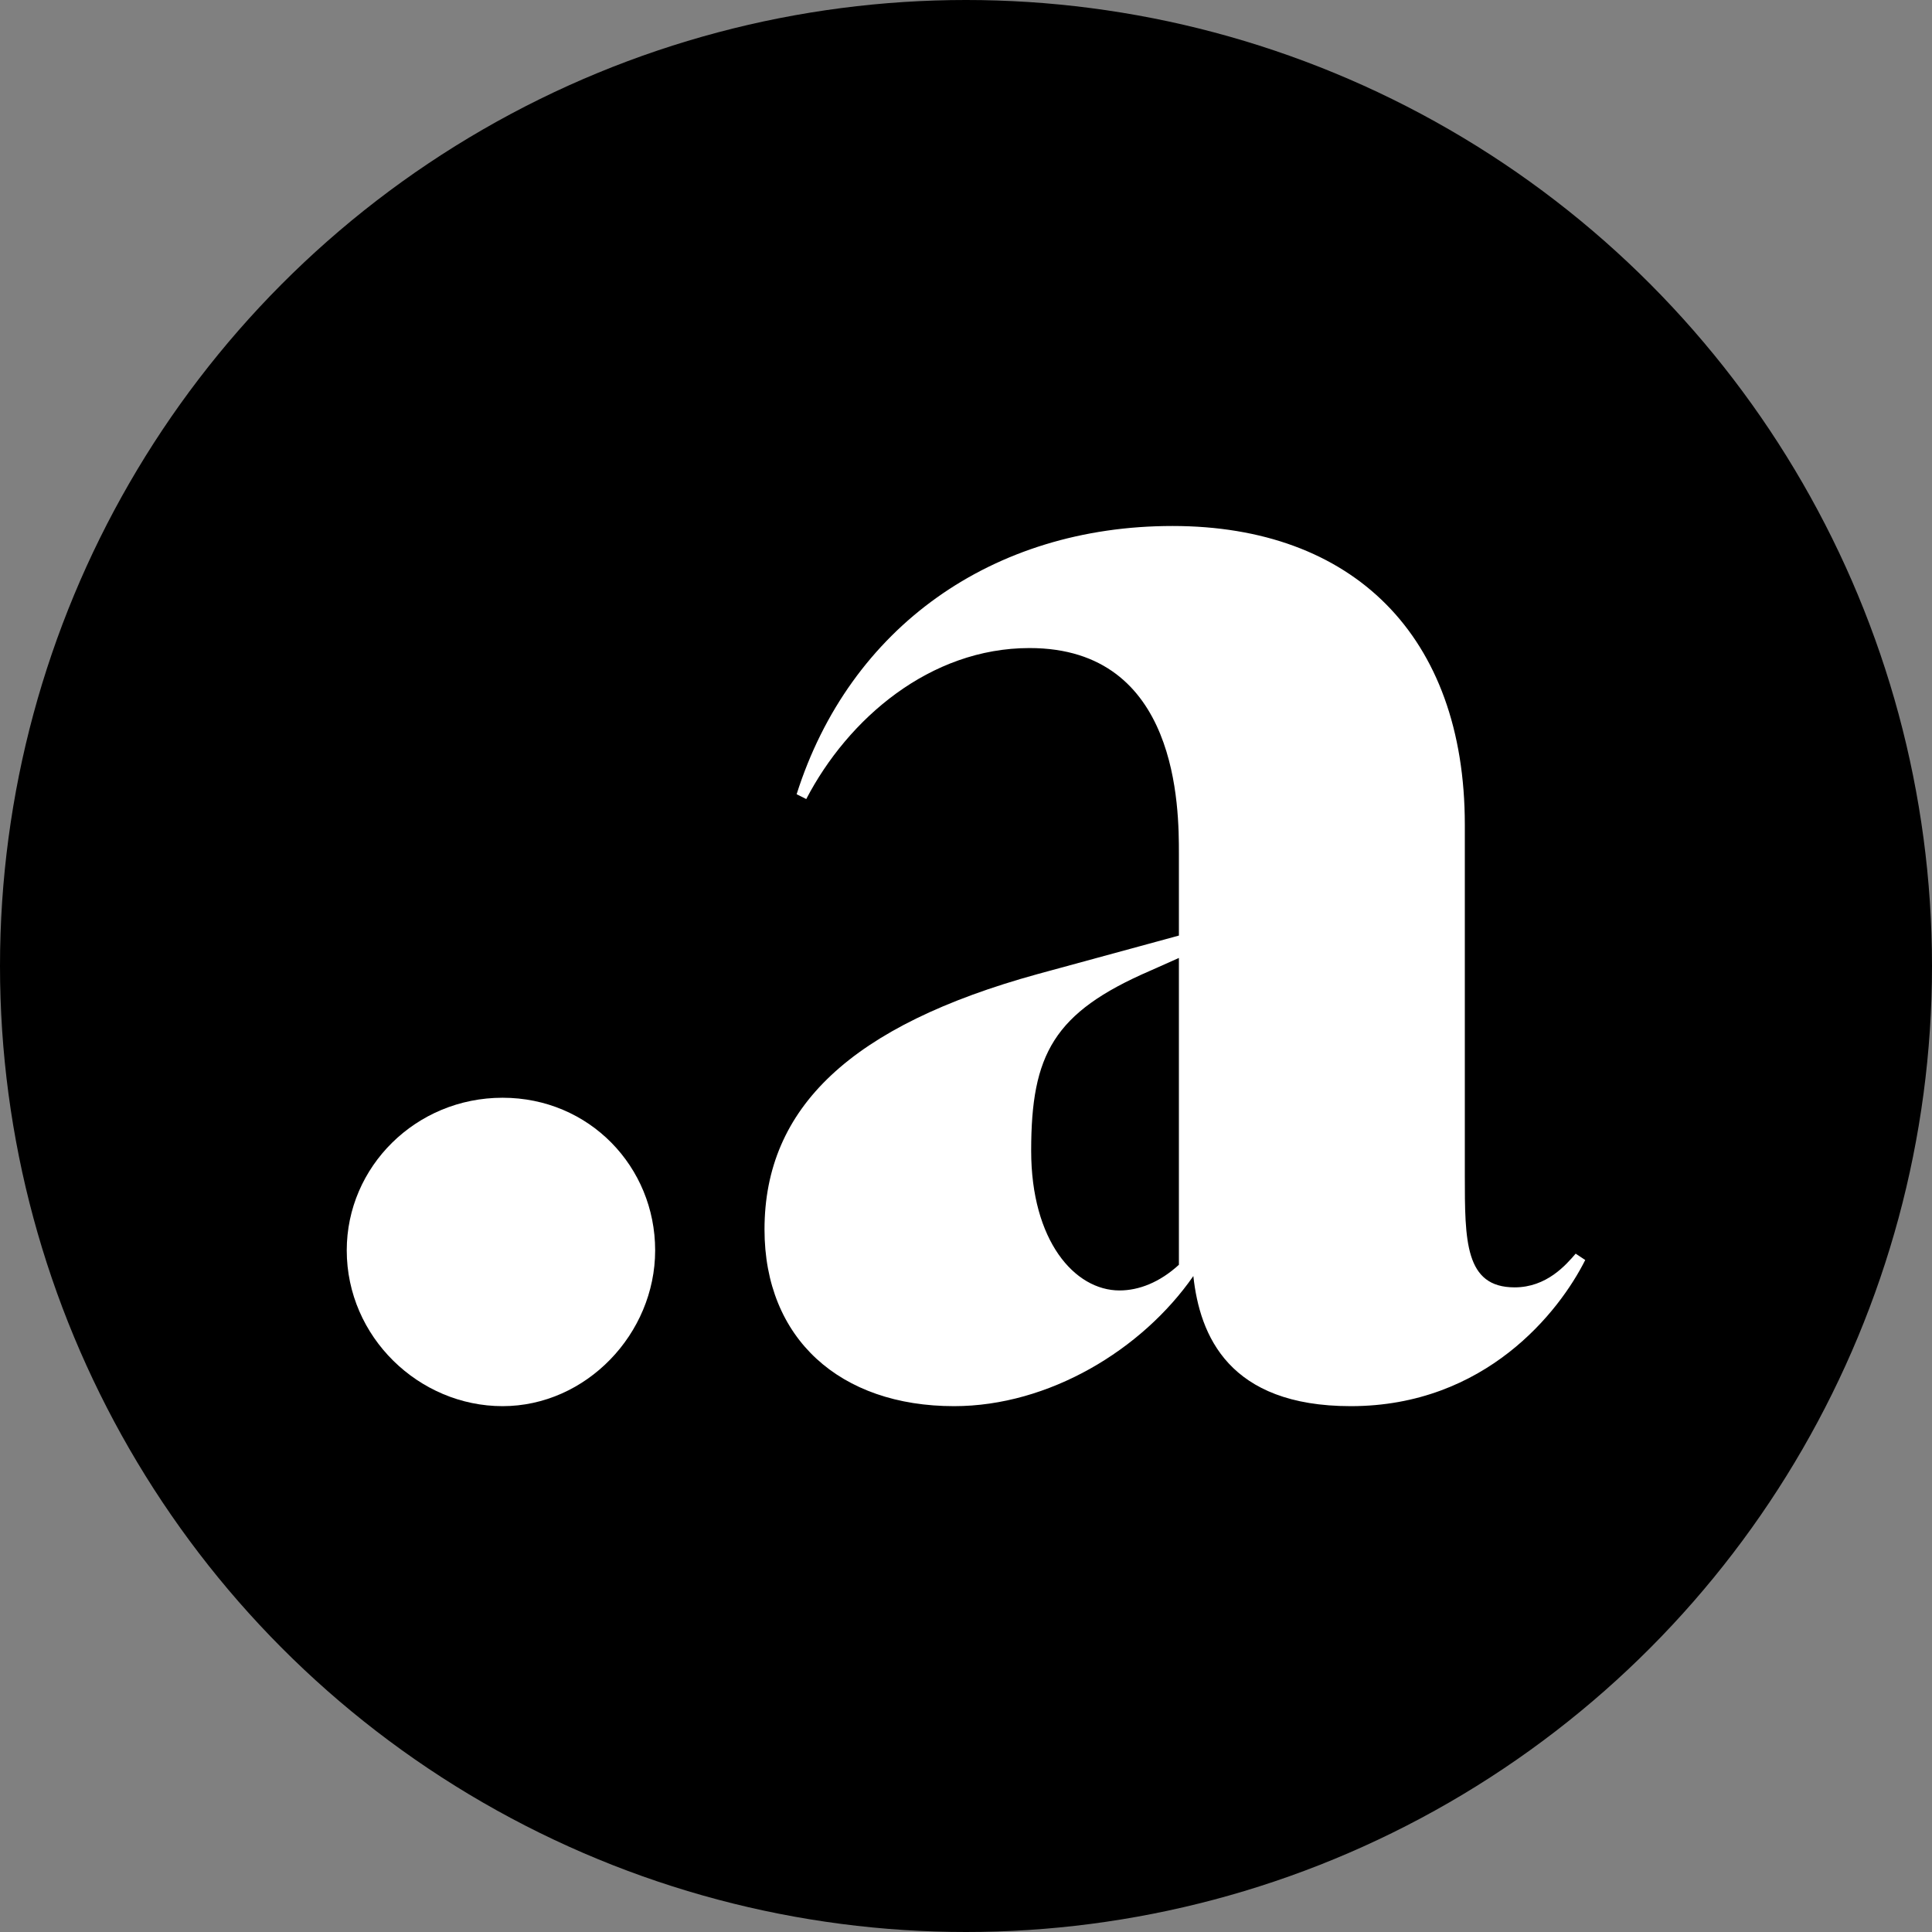
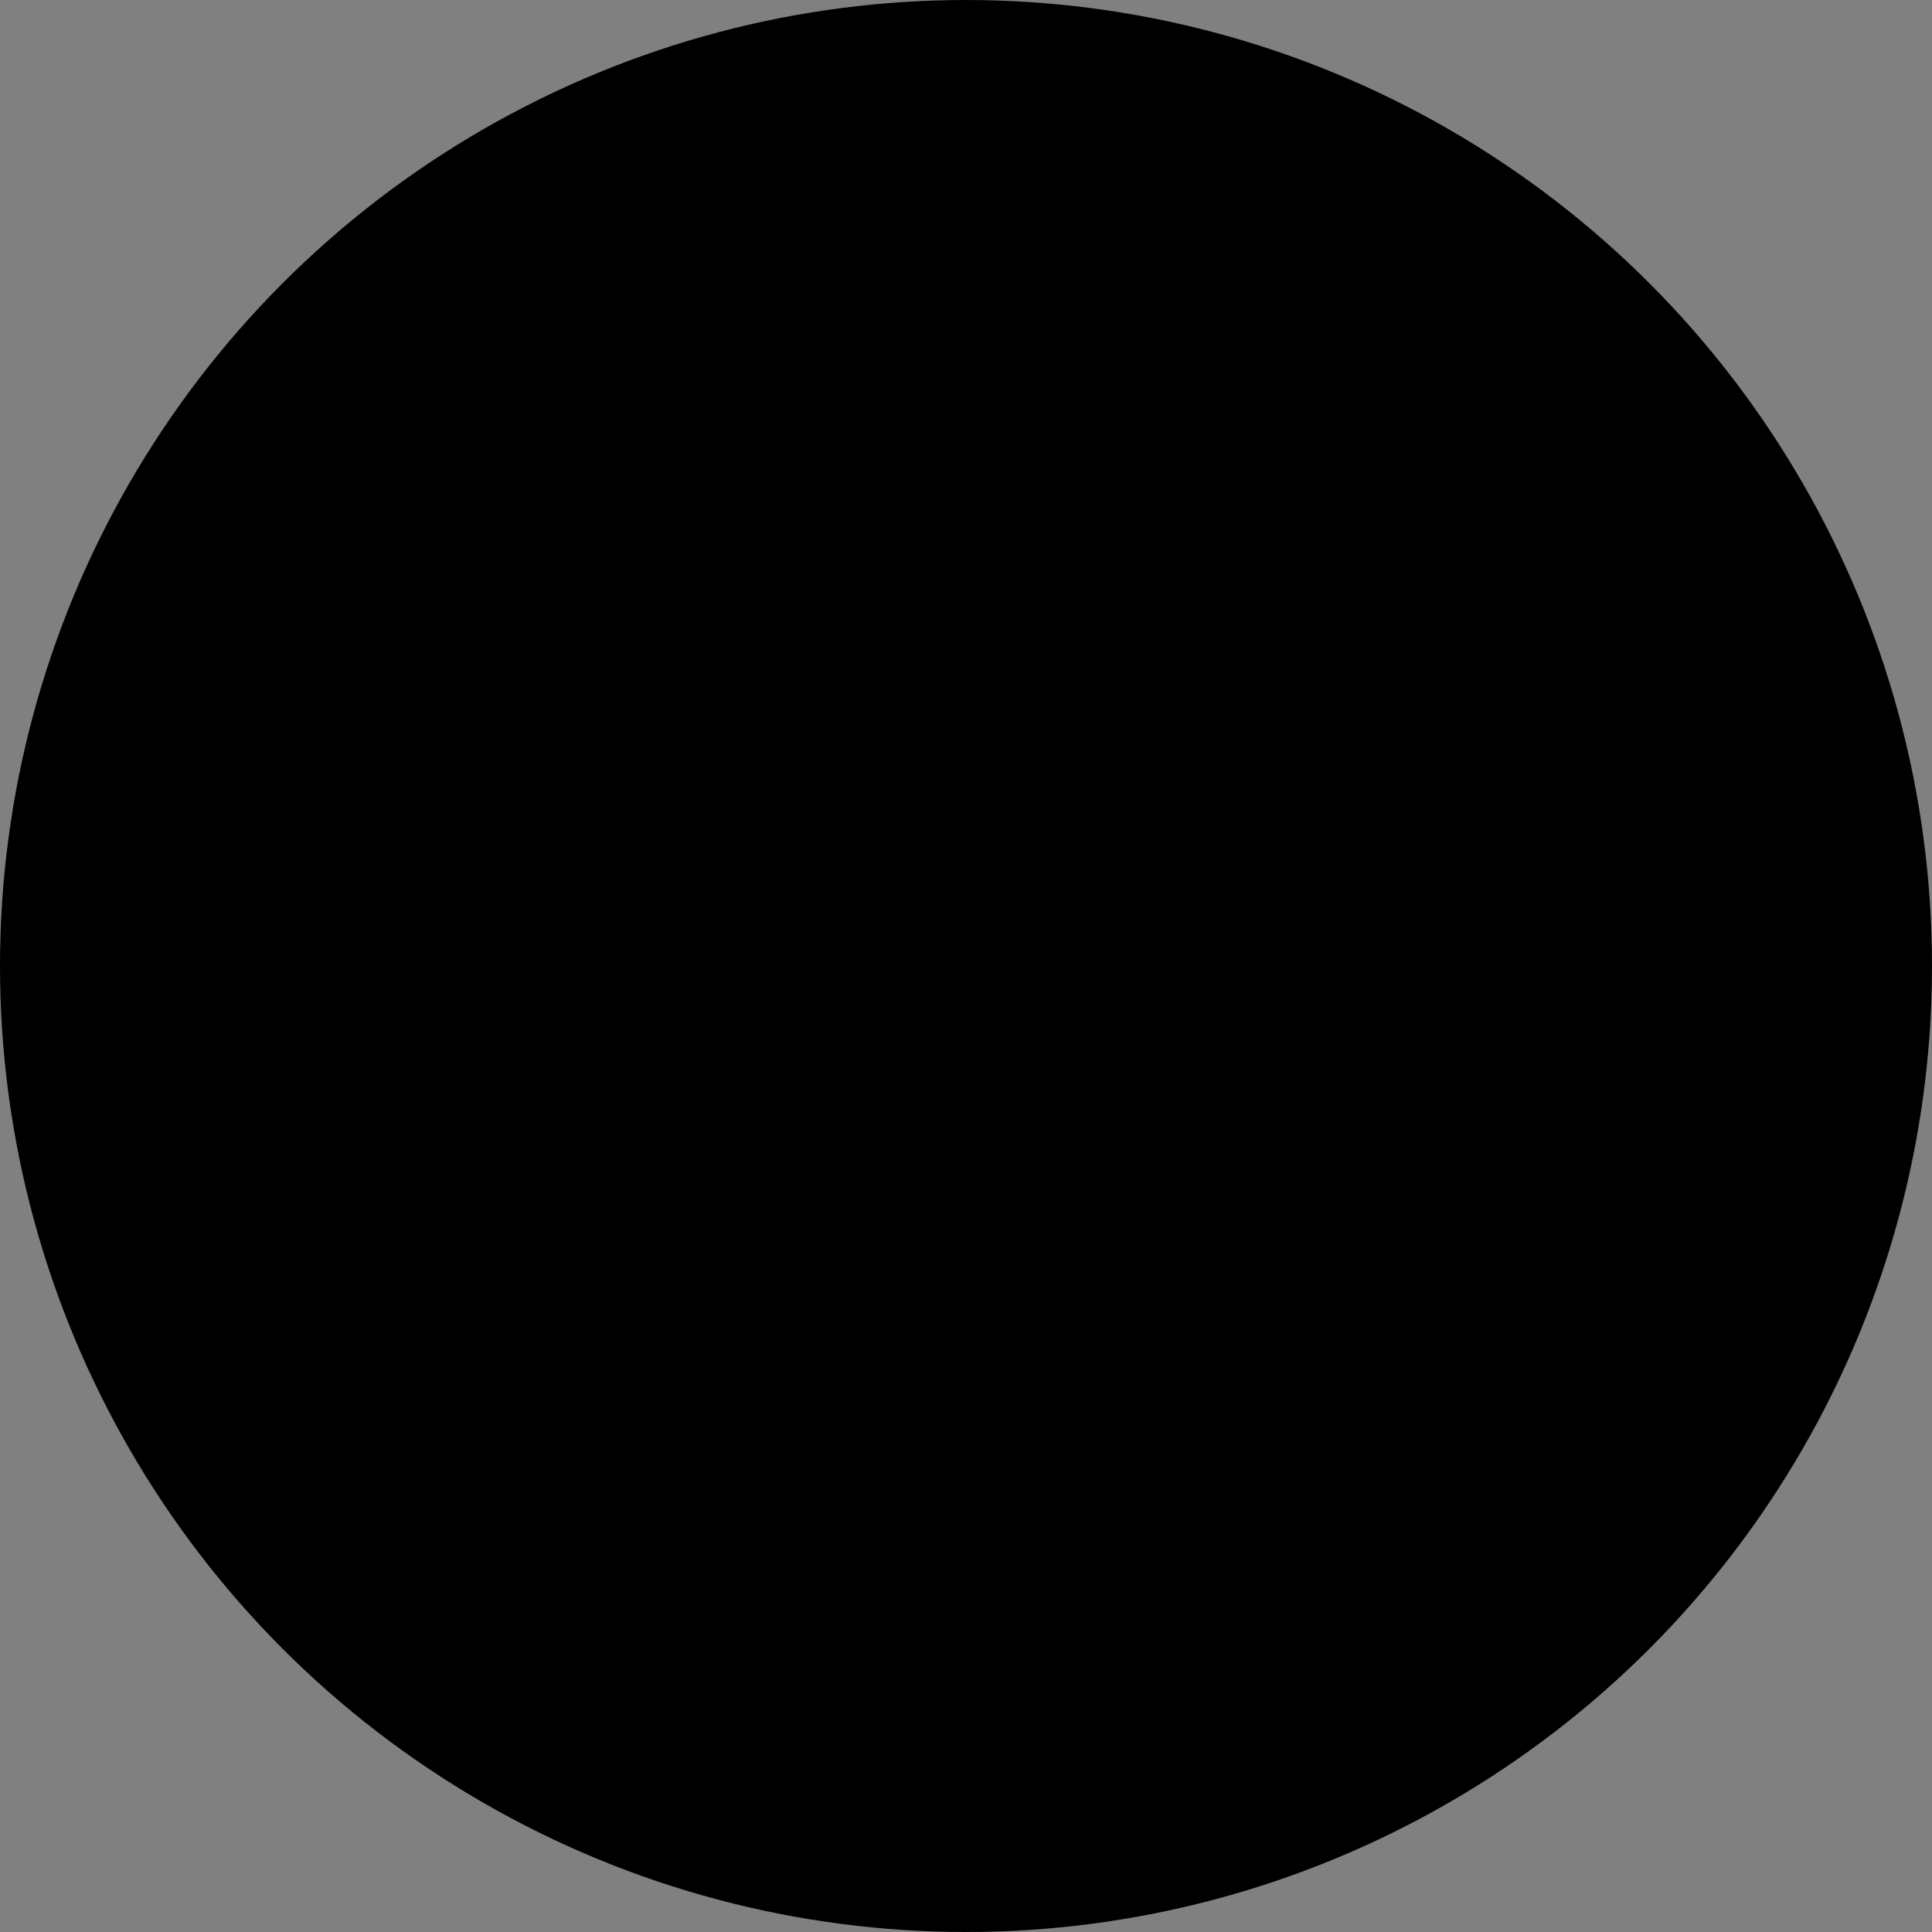
<svg xmlns="http://www.w3.org/2000/svg" id="Capa_2" data-name="Capa 2" viewBox="0 0 413.26 413.26">
  <rect x="0" y="0" width="413.26" height="413.26" fill="#808080" stroke="none" />
  <defs>
    <style>
      .cls-1 {
        fill: #fff;
      }
    </style>
  </defs>
  <g id="Capa_1-2" data-name="Capa 1">
    <circle cx="206.63" cy="206.63" r="206.63" />
    <g>
-       <path class="cls-1" d="M74.17,267.45c0-17.87,14.77-32.64,33.33-32.64s32.64,14.77,32.64,32.64-14.78,33.33-32.64,33.33-33.33-14.77-33.33-33.33Z" />
-       <path class="cls-1" d="M339.09,269.51c-5.5,11-21.3,31.27-50.16,31.27-26.11,0-32.3-15.12-33.67-27.83-10.99,15.81-30.92,27.83-51.19,27.83-24.39,0-40.54-14.43-40.54-37.79,0-26.11,18.55-43.64,58.41-54.63l30.23-8.24v-17.52c0-9.62,0-43.98-31.95-43.98-21.3,0-38.82,15.12-47.76,32.3l-2.06-1.03c11.34-35.73,41.92-57.38,80.4-57.38s62.53,23.36,62.53,63.91v74.9c0,14.09,0,24.05,10.65,24.05,6.87,0,10.99-4.81,13.06-7.21l2.06,1.37ZM252.17,270.54v-65.63l-6.18,2.75c-20.62,8.93-25.42,17.87-25.42,38.48,0,19.24,9.28,29.89,18.9,29.89,4.12,0,8.59-1.72,12.71-5.5Z" />
-     </g>
+       </g>
  </g>
</svg>